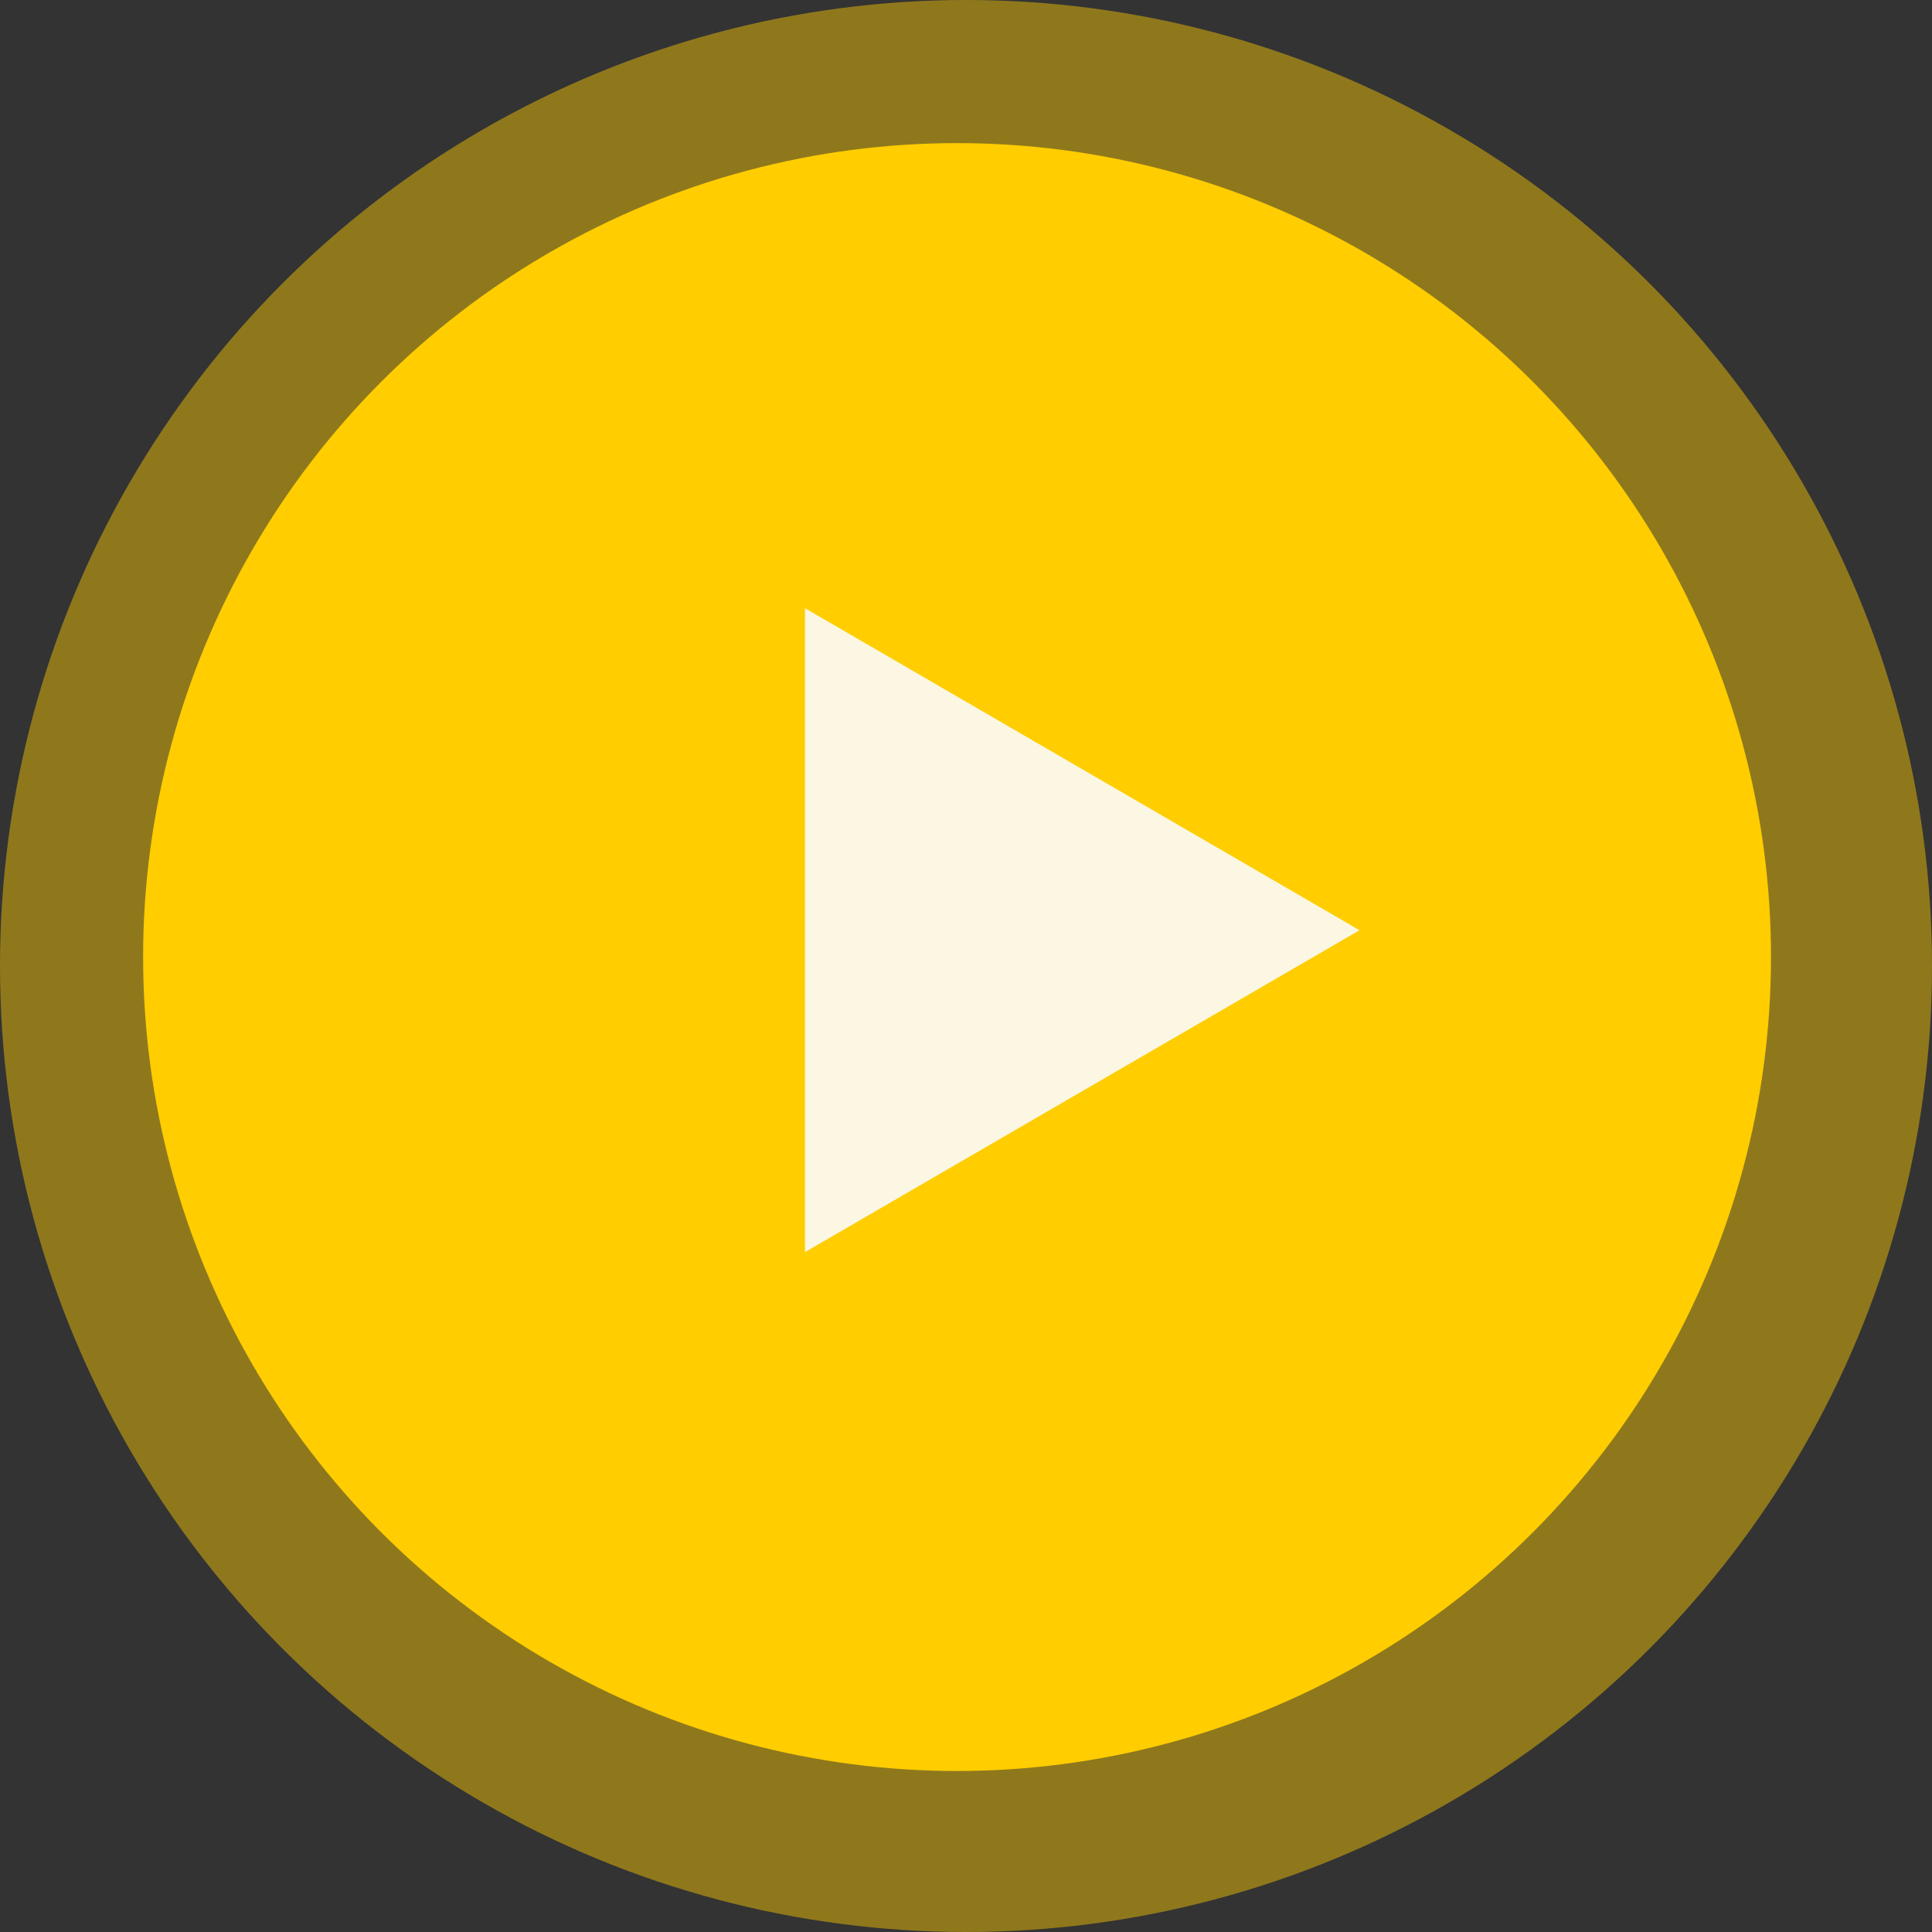
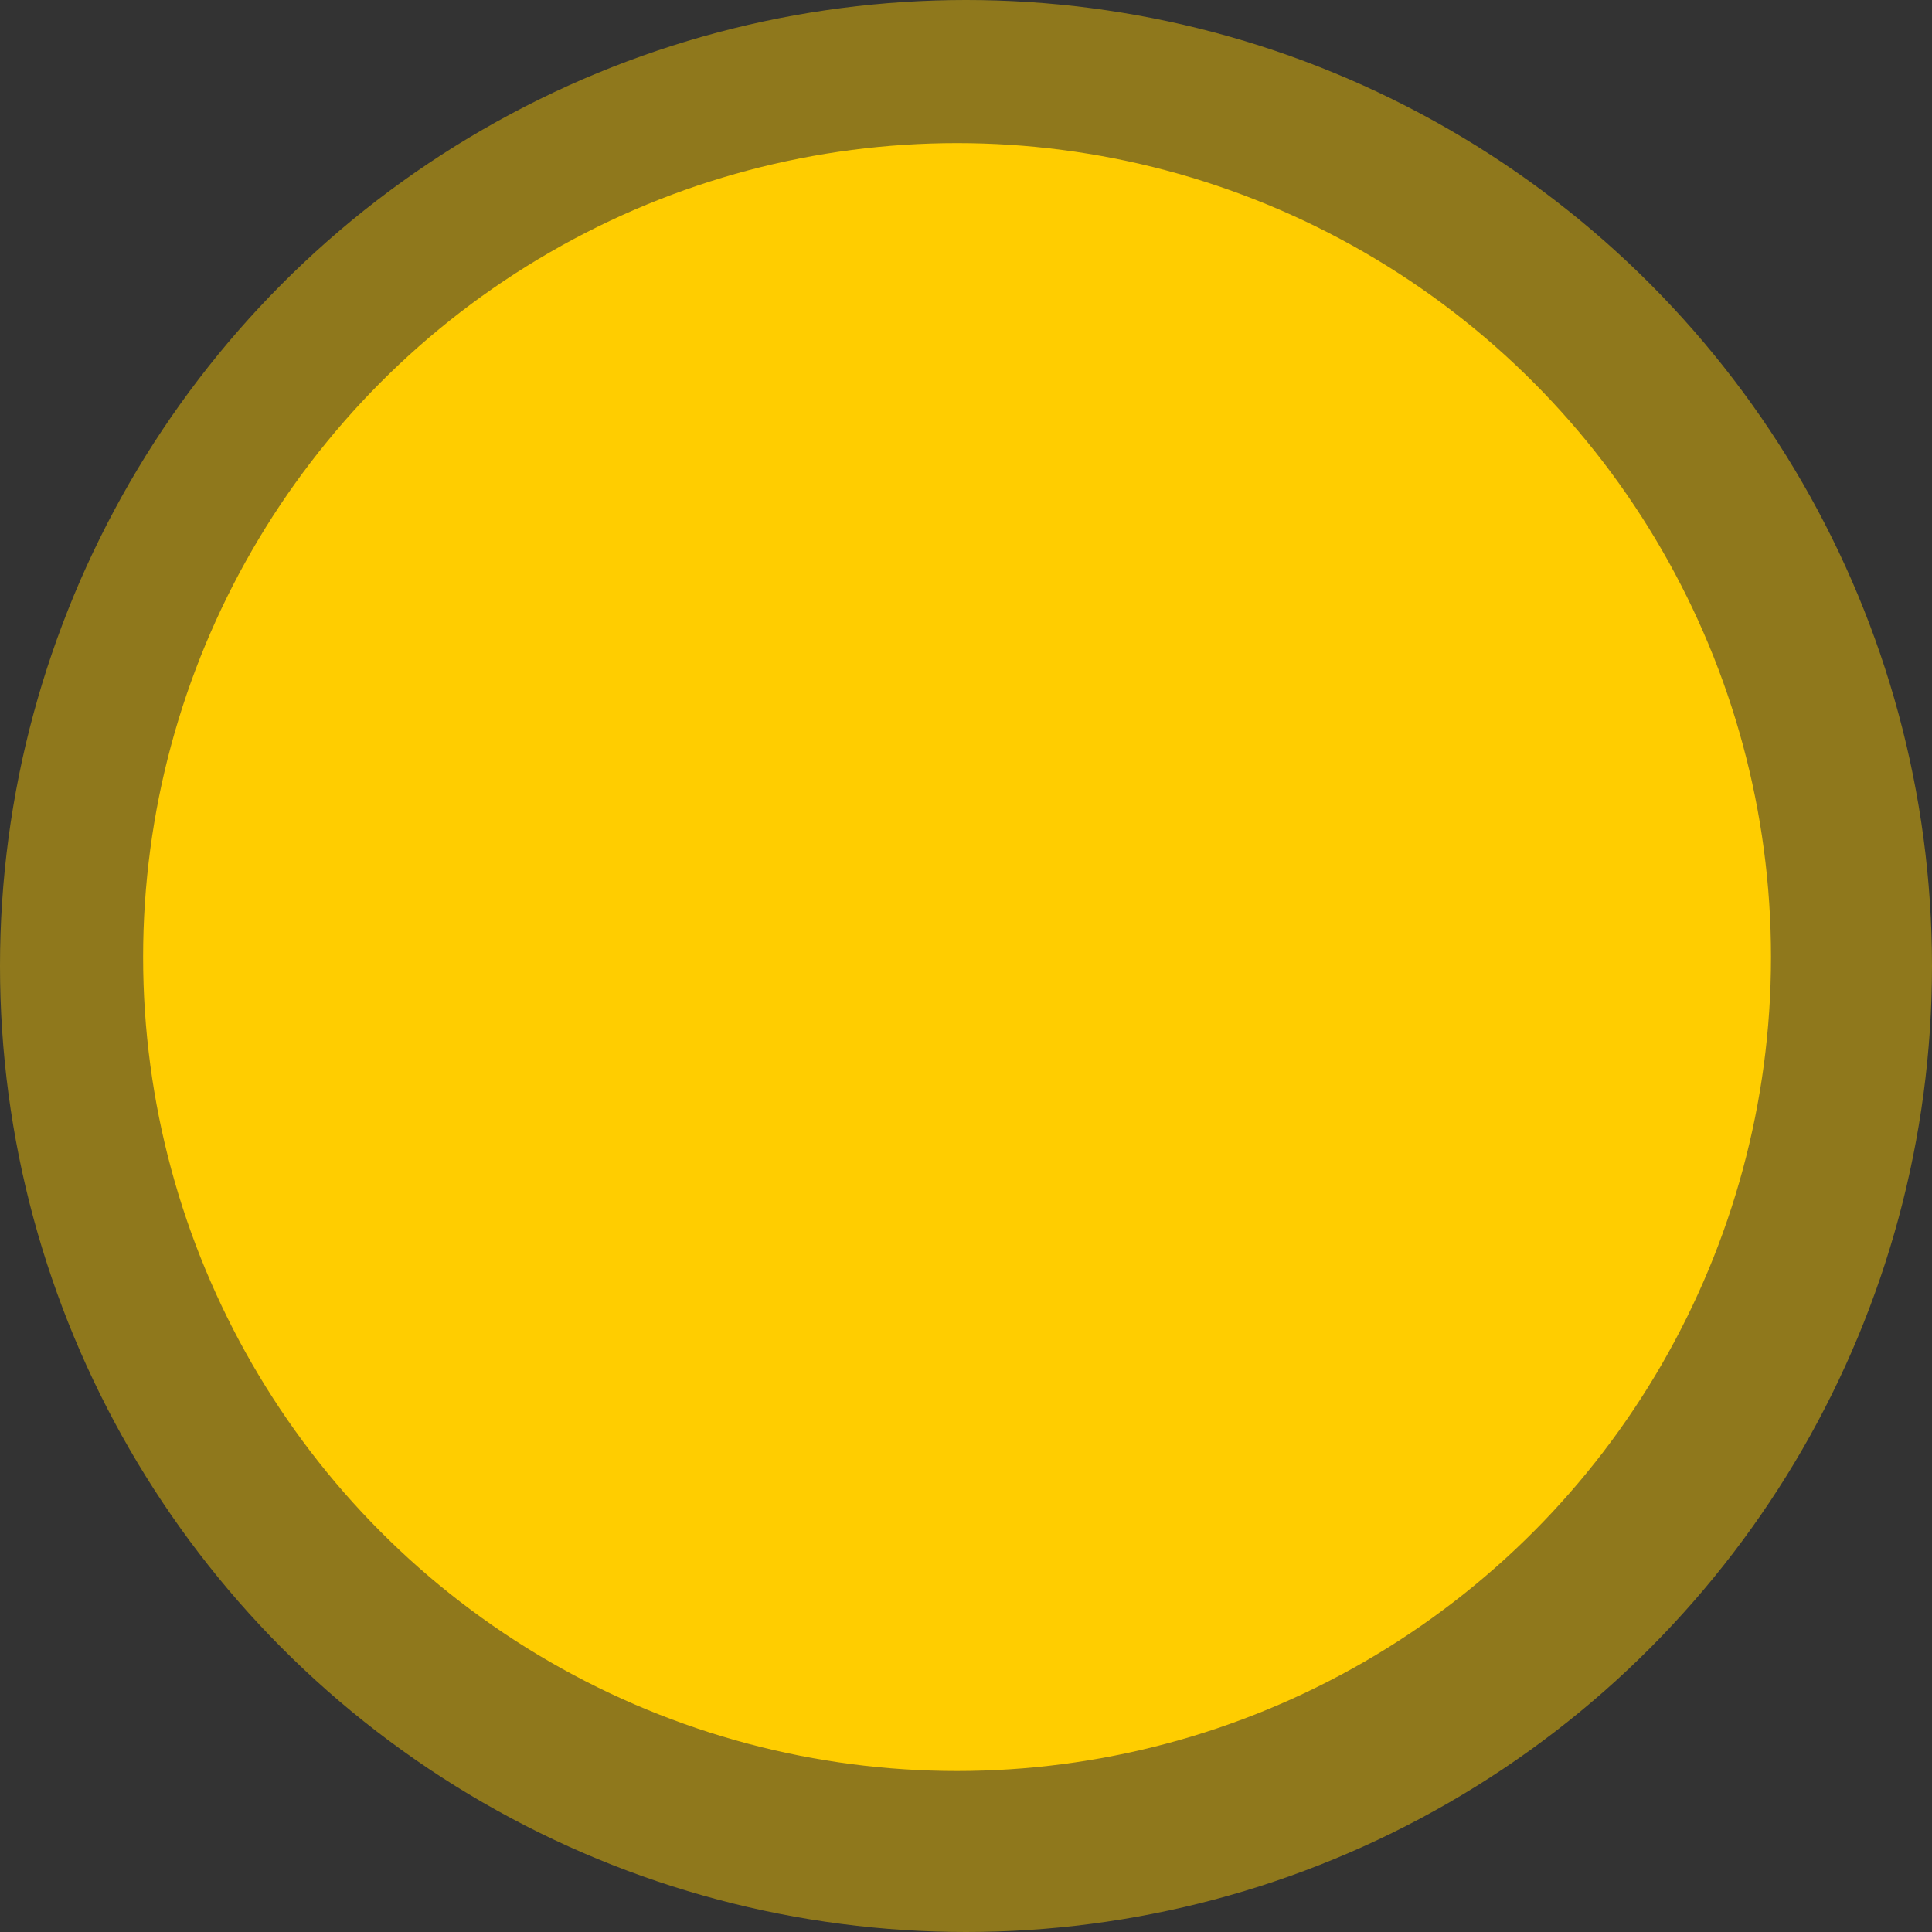
<svg xmlns="http://www.w3.org/2000/svg" width="108" height="108" viewBox="0 0 108 108">
  <rect x="0" y="0" width="108" height="108" fill="#333333" stroke="none" />
  <defs>
    <style>
      .cls-1, .cls-2 {
        fill: #ffcd00;
      }

      .cls-1 {
        opacity: 0.45;
      }

      .cls-3 {
        fill: #fbf7e3;
        fill-rule: evenodd;
      }
    </style>
  </defs>
  <circle id="Ellipse_1_copy_2" data-name="Ellipse 1 copy 2" class="cls-1" cx="54" cy="54" r="54" />
  <circle class="cls-2" cx="53.5" cy="53.5" r="45.5" />
-   <path class="cls-3" d="M76,52L45,34V69.994L76,52" />
</svg>